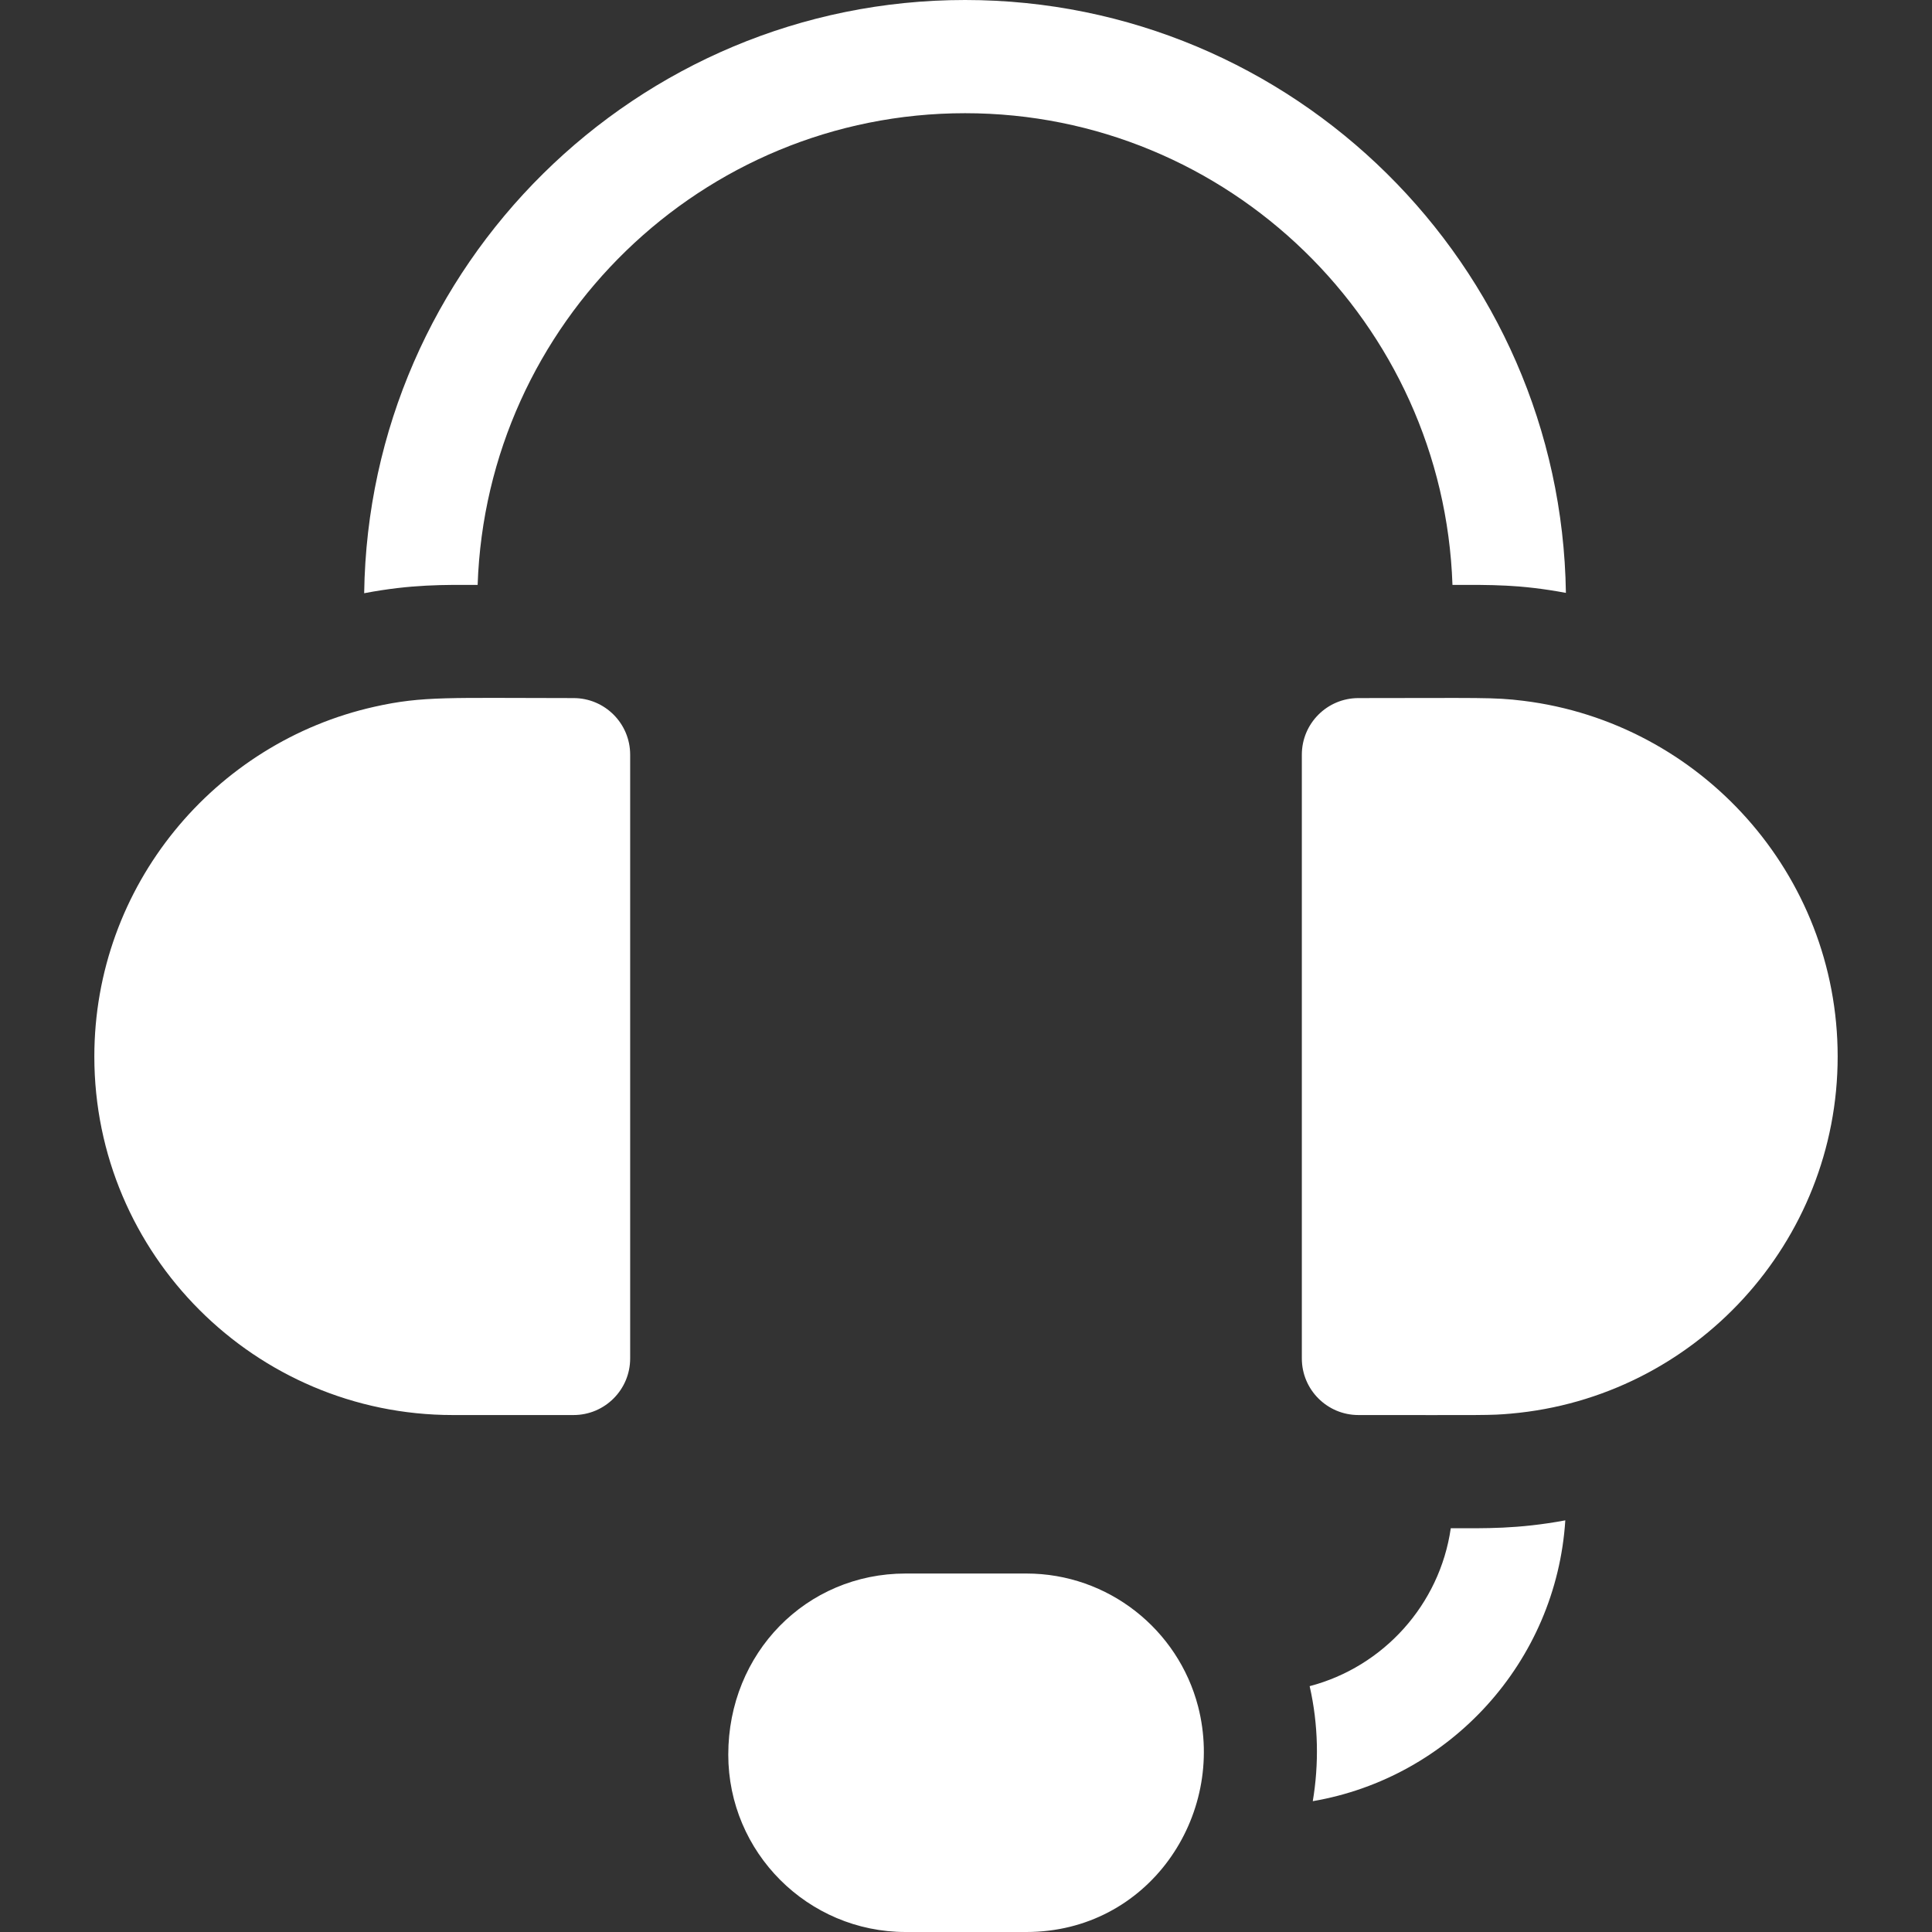
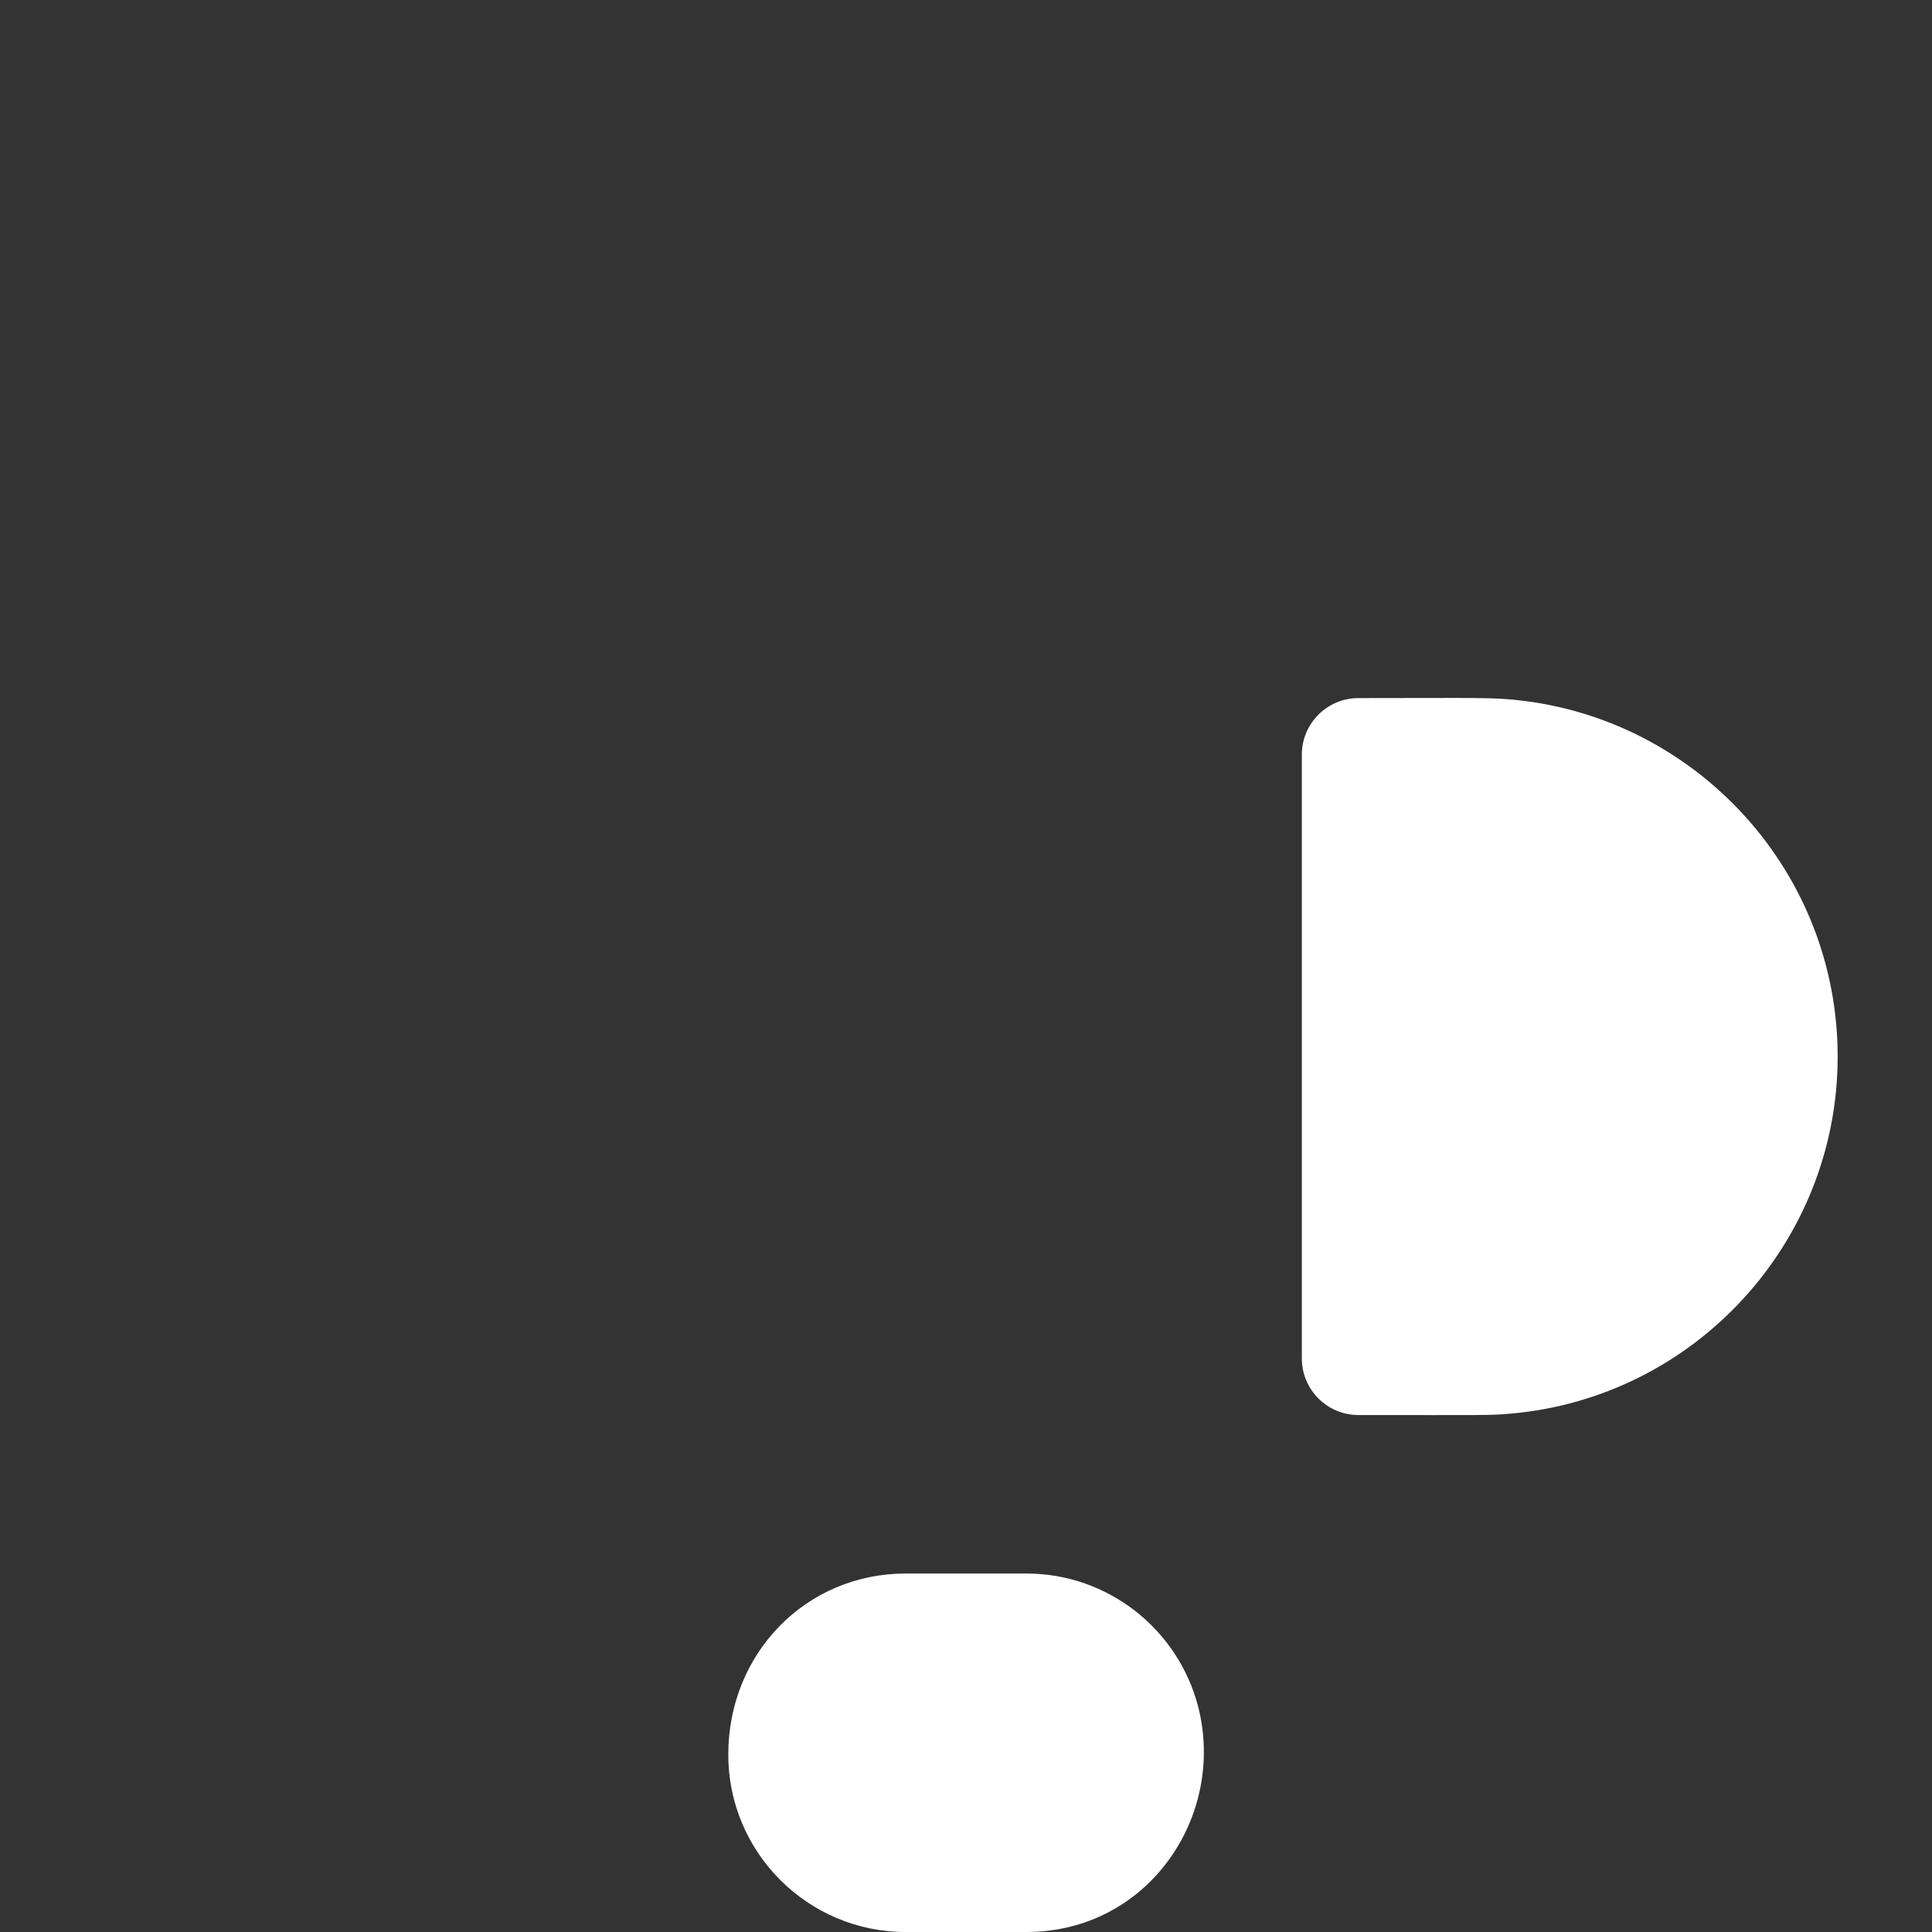
<svg xmlns="http://www.w3.org/2000/svg" fill="#fff" id="Capa_1" enable-background="new 0 0 512 512" height="512" viewBox="0 0 512 512" width="512">
  <rect x="0" y="0" width="512" height="512" fill="#333333" stroke="none" />
  <g>
-     <path d="m126.58 155c2.36-69.33 59.4-125 129.17-125s126.81 55.67 129.17 125c10.241 0 17.886-.152 30.06 2.12-1.26-86.86-72.21-157.12-159.23-157.12-87.05 0-158.02 70.31-159.24 157.21 12.65-2.41 21.26-2.21 30.07-2.21z" />
-     <path d="m152 185c-32.903 0-39.827-.603-52.707 2.28-42.458 9.476-74.293 47.447-74.293 92.72 0 52.383 42.617 95 95 95h32c8.284 0 15-6.716 15-15v-160c0-8.284-6.716-15-15-15z" />
    <path d="m403.757 185.727c-8.054-1.001-11.569-.727-43.757-.727-8.284 0-15 6.716-15 15v160c0 8.284 6.716 15 15 15 34.225 0 34.716.121 40.35-.371 48.931-4.3 86.65-45.477 86.65-94.629 0-48.403-36.387-88.463-83.243-94.273z" />
    <path d="m317.51 452.24c-5.29-20.393-23.812-35.24-45.51-35.24h-32c-26.355 0-47 21.084-47 48 0 25.916 21.084 47 47 47h32c32.31 0 52.977-30.77 45.51-59.76z" />
-     <path d="m384.47 405c-2.93 20.29-17.89 36.74-37.4 41.85 2.339 10.247 2.473 20.691.83 30.48 36.38-6.23 64.52-36.88 66.92-74.42-12.699 2.351-21.305 2.09-30.35 2.09z" />
  </g>
</svg>